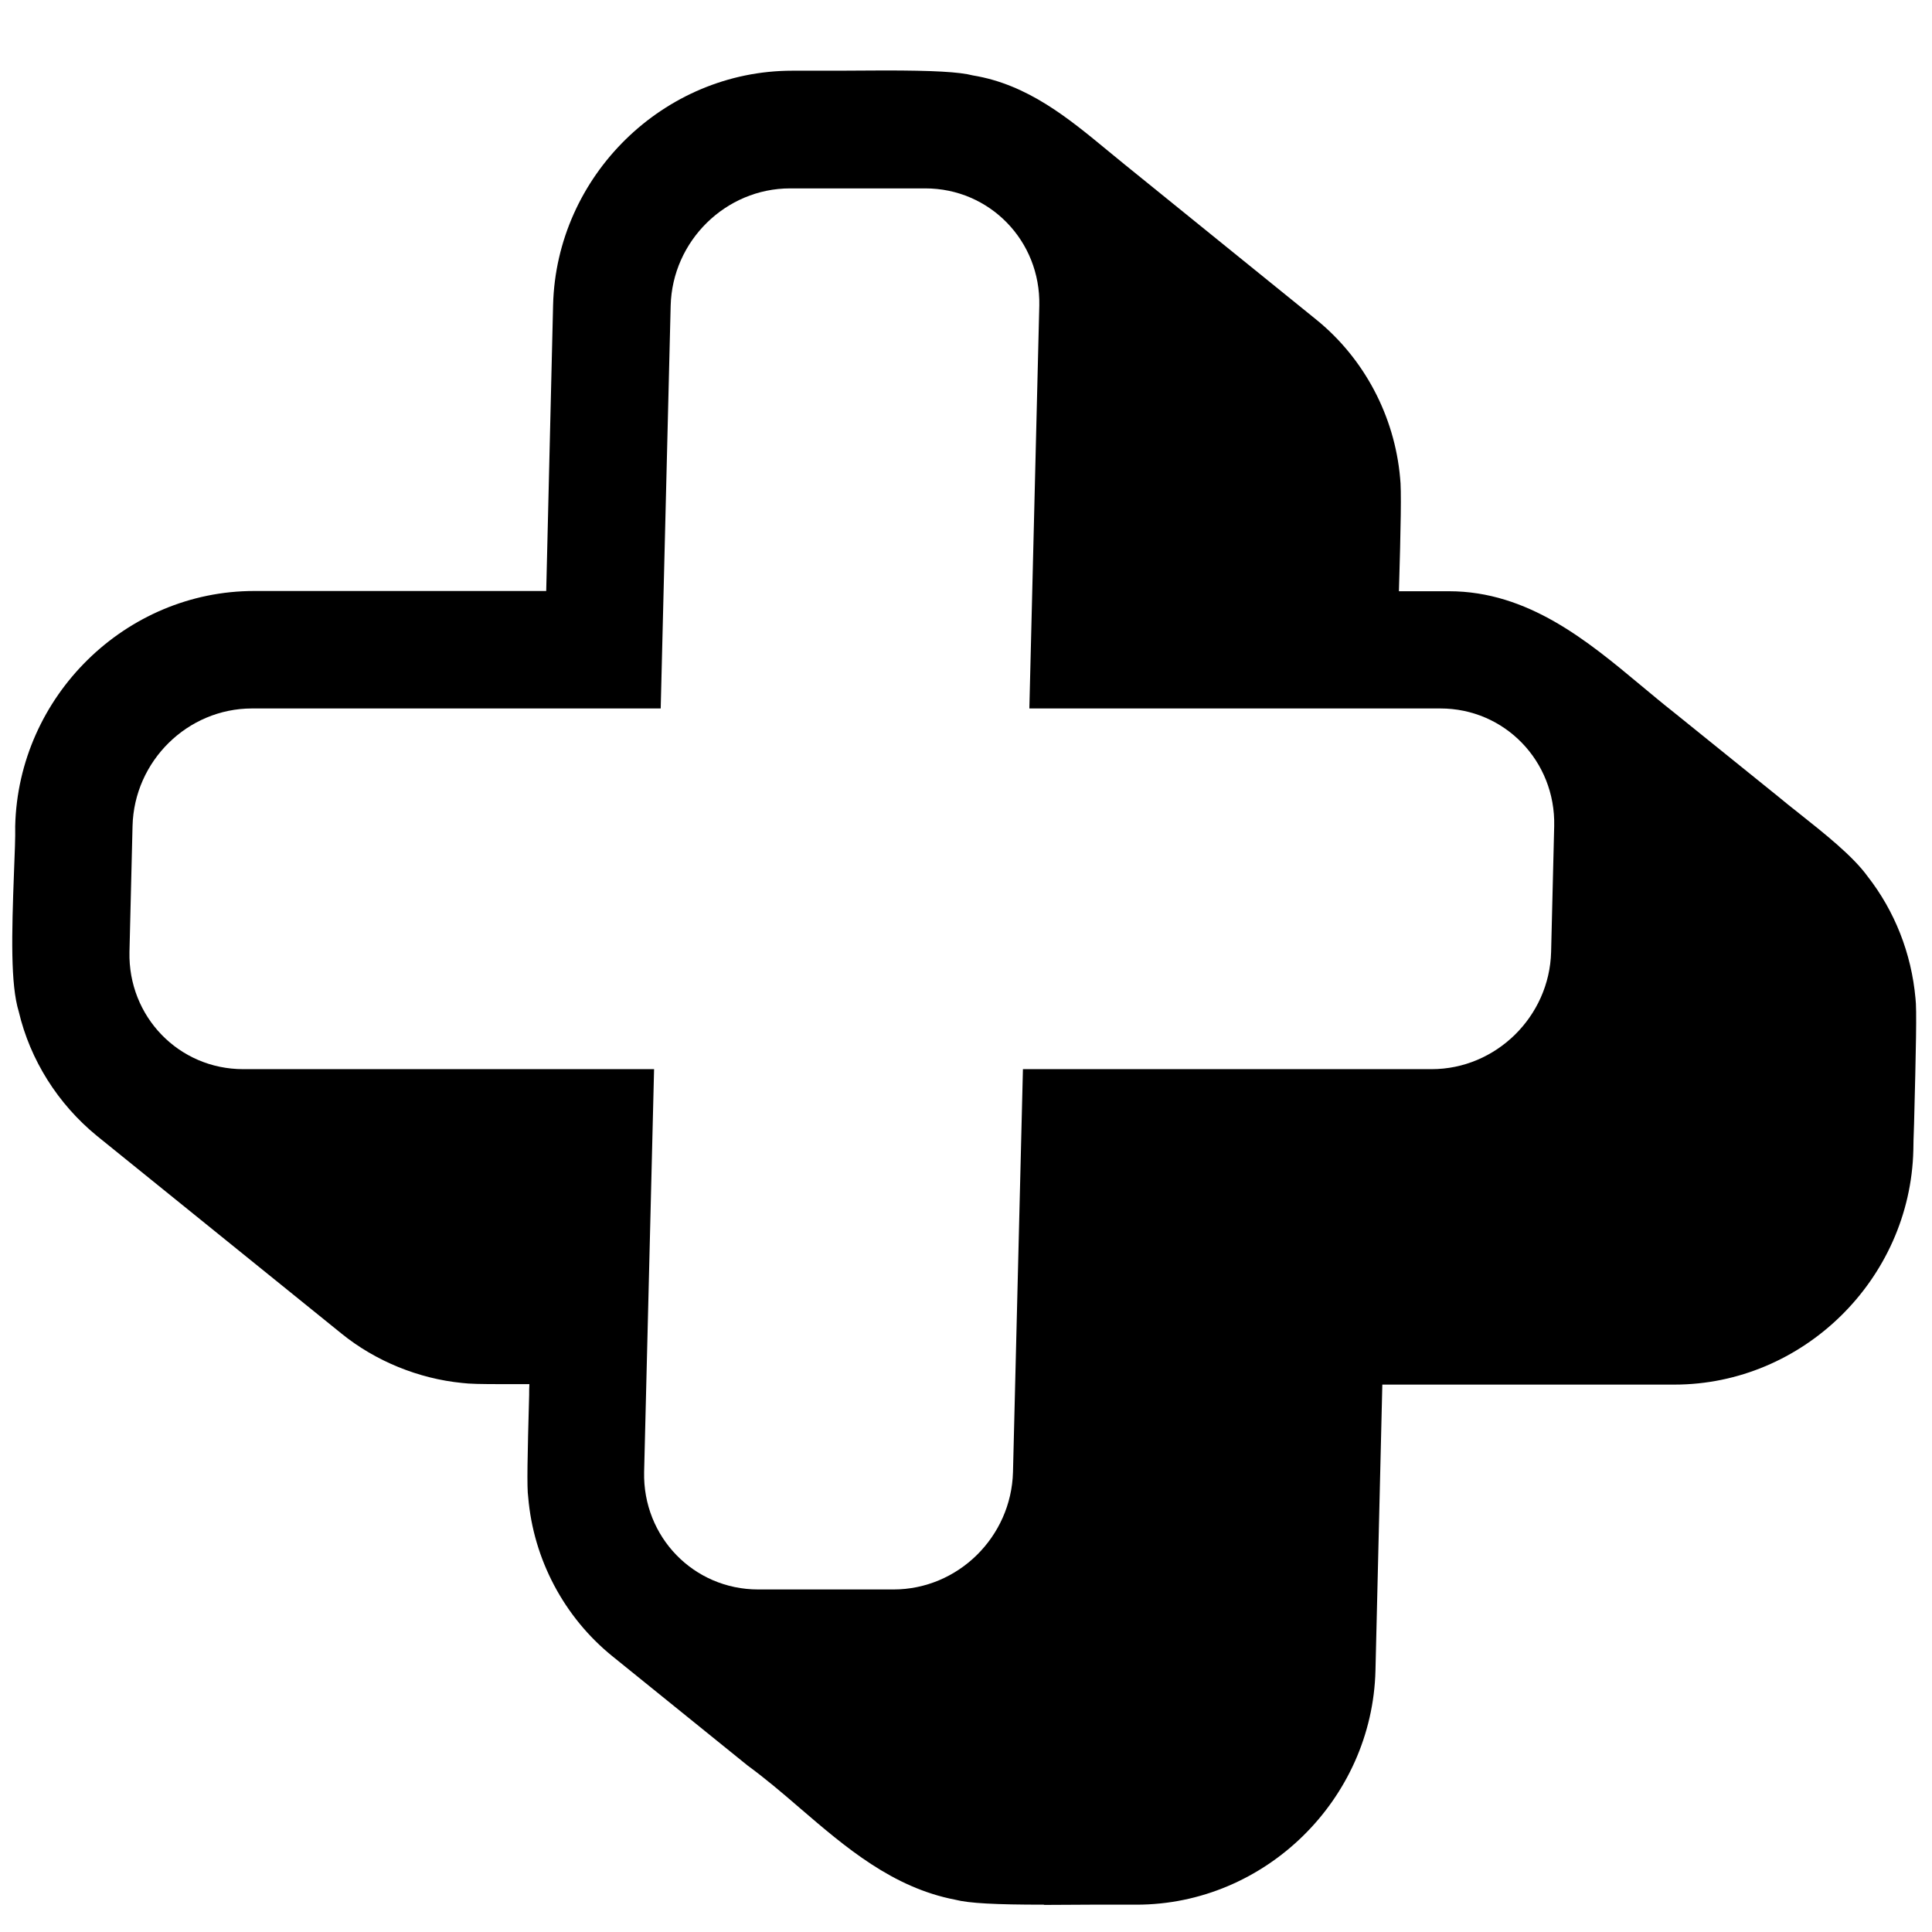
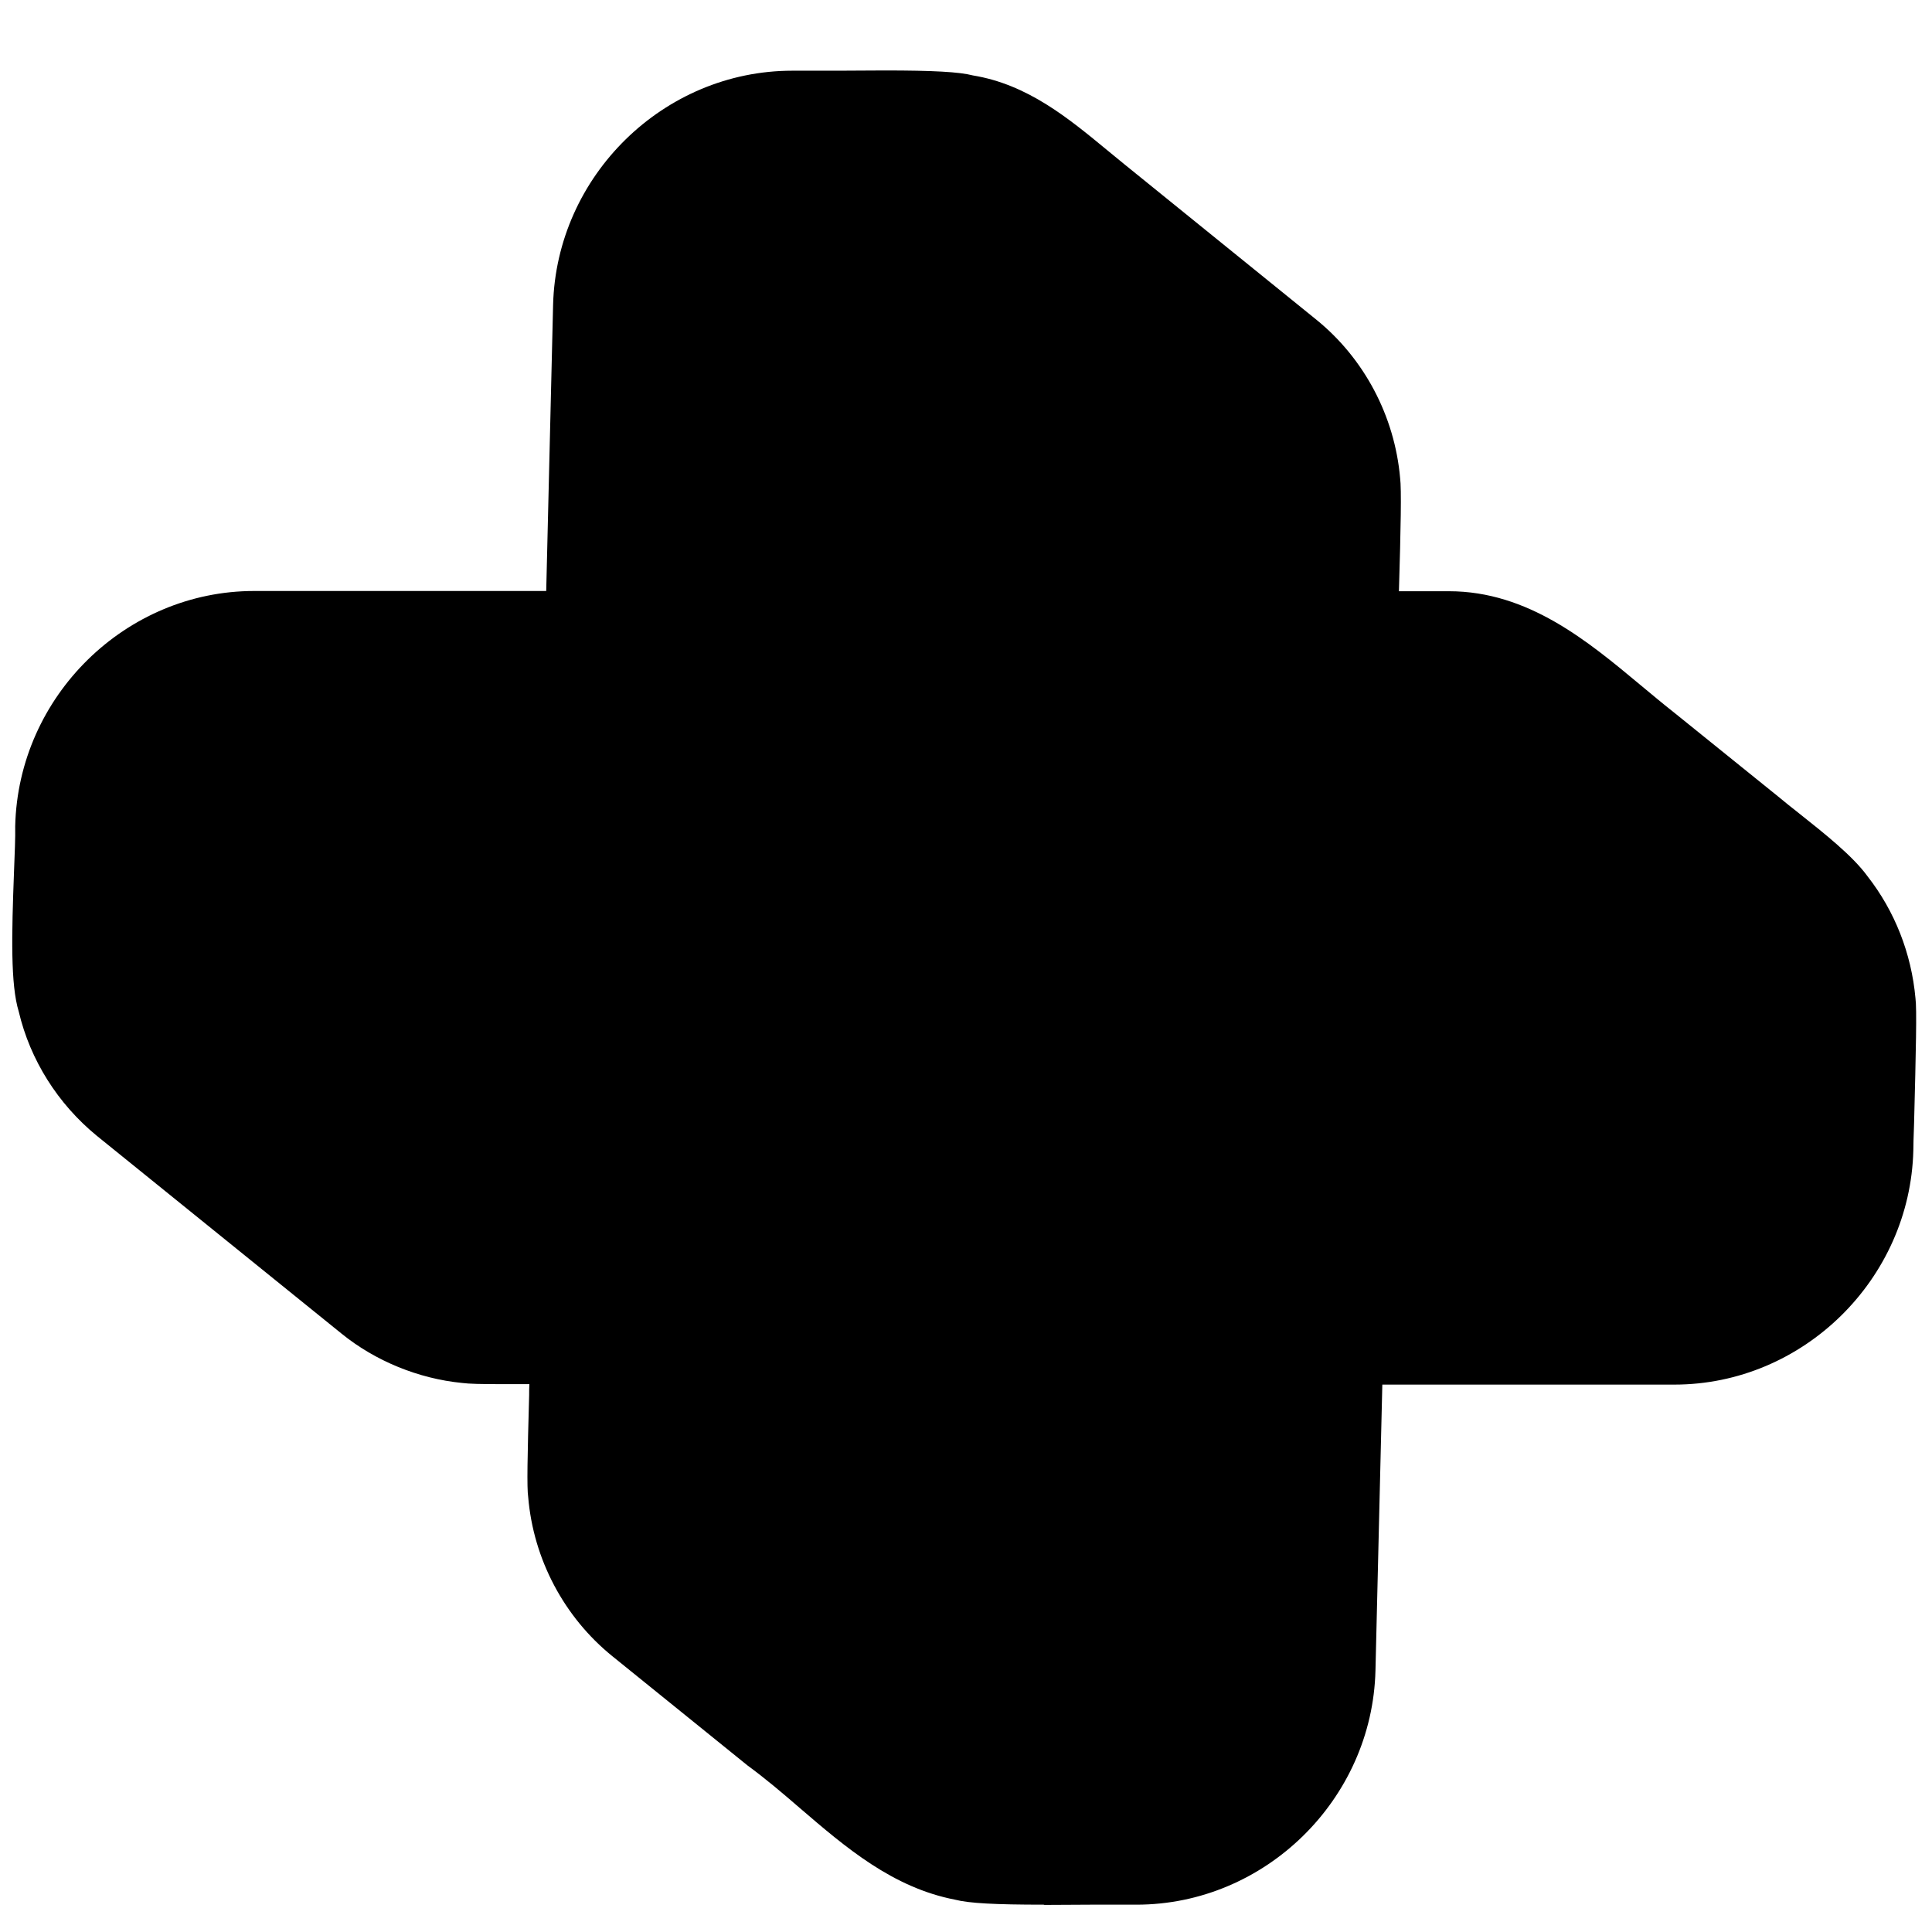
<svg xmlns="http://www.w3.org/2000/svg" width="500" zoomAndPan="magnify" viewBox="0 0 375 375" height="500" preserveAspectRatio="xMidYMid meet" version="1.0">
  <defs>
    <clipPath id="bbf8808b8a">
-       <path d="M 2 13.676 L 372 13.676 L 372 369.926 L 2 369.926 Z M 2 13.676 " clip-rule="nonzero" />
+       <path d="M 2 13.676 L 372 13.676 L 372 369.926 L 2 369.926 M 2 13.676 " clip-rule="nonzero" />
    </clipPath>
  </defs>
  <rect x="-37.5" width="450" fill="#ffffff" y="-37.5" height="450" fill-opacity="1" />
  <rect x="-37.5" width="450" fill="#ffffff" y="-37.5" height="450" fill-opacity="1" />
  <g clip-path="url(#bbf8808b8a)">
    <path fill="#000000" d="M 202.555 369.695 C 193.168 369.695 188.062 369.422 185.395 368.73 C 173.246 366.387 164.133 358.57 155.301 350.988 C 151.848 348 148.535 345.195 145.086 342.668 L 118.812 321.43 C 109.516 313.891 103.535 302.676 102.523 290.586 C 102.246 288.746 102.383 282.68 102.707 270.773 C 102.707 270.039 102.707 269.301 102.754 268.66 L 97.414 268.66 C 93.367 268.66 91.066 268.613 89.684 268.43 C 81.266 267.602 72.891 264.199 66.309 258.867 L 18.824 220.484 C 11.23 214.277 5.848 205.73 3.641 196.352 C 2.027 191.109 2.258 181.41 2.719 169.23 C 2.855 165.691 2.996 162.52 2.949 160.359 C 3.547 135.121 24.391 114.711 49.332 114.711 L 106.02 114.711 L 107.355 59.184 C 107.996 34.133 128.797 13.723 153.781 13.723 C 154.656 13.723 155.621 13.723 156.816 13.723 C 158.52 13.723 160.59 13.723 162.848 13.723 C 165.605 13.723 168.691 13.676 171.727 13.676 C 181.066 13.676 186.223 13.953 188.844 14.641 C 199.473 16.387 207.34 22.914 214.98 29.211 C 216.082 30.133 217.188 31.004 218.293 31.926 L 255.426 61.988 C 264.766 69.527 270.703 80.742 271.762 92.785 C 272.035 94.902 271.898 102.441 271.531 114.711 C 271.531 114.711 271.531 114.711 271.531 114.758 L 280.043 114.758 C 280.32 114.758 280.777 114.758 281.238 114.758 C 296.609 114.758 308.203 124.457 318.465 133.008 C 320.582 134.754 322.699 136.547 324.812 138.203 L 345.152 154.613 C 346.301 155.578 347.684 156.68 349.203 157.875 C 354.125 161.785 359.645 166.152 362.5 170.105 C 367.746 176.816 371.012 185.043 371.793 193.777 C 372.07 195.754 371.887 203.891 371.52 218.094 C 371.426 220.531 371.379 222.414 371.379 223.242 C 370.781 248.34 349.938 268.75 325 268.75 L 268.309 268.75 L 266.977 324.234 C 266.375 349.285 245.531 369.695 220.594 369.695 C 219.719 369.695 218.707 369.695 217.555 369.695 C 215.855 369.695 213.828 369.695 211.574 369.695 C 208.812 369.695 205.73 369.742 202.738 369.742 Z M 202.555 369.695 " fill-opacity="1" fill-rule="nonzero" />
  </g>
-   <path fill="#ffffff" d="M 179.594 36.566 C 192.109 36.566 202.004 46.773 201.727 59.32 L 199.797 137.512 L 279.582 137.512 C 292.051 137.512 301.945 147.719 301.668 160.312 L 301.07 184.77 C 300.75 197.316 290.352 207.523 277.879 207.523 L 198.551 207.523 C 198.551 207.523 196.621 285.711 196.621 285.711 C 196.297 298.309 185.945 308.512 173.43 308.512 L 147.156 308.512 C 134.641 308.512 124.746 298.309 125.023 285.711 L 126.957 207.523 L 47.215 207.523 C 34.699 207.523 24.852 197.316 25.129 184.77 L 25.727 160.312 C 26.047 147.719 36.402 137.512 48.918 137.512 L 128.242 137.512 C 128.242 137.512 130.176 59.32 130.176 59.32 C 130.5 46.773 140.852 36.566 153.367 36.566 L 179.641 36.566 Z M 179.594 36.566 " fill-opacity="1" fill-rule="nonzero" />
</svg>